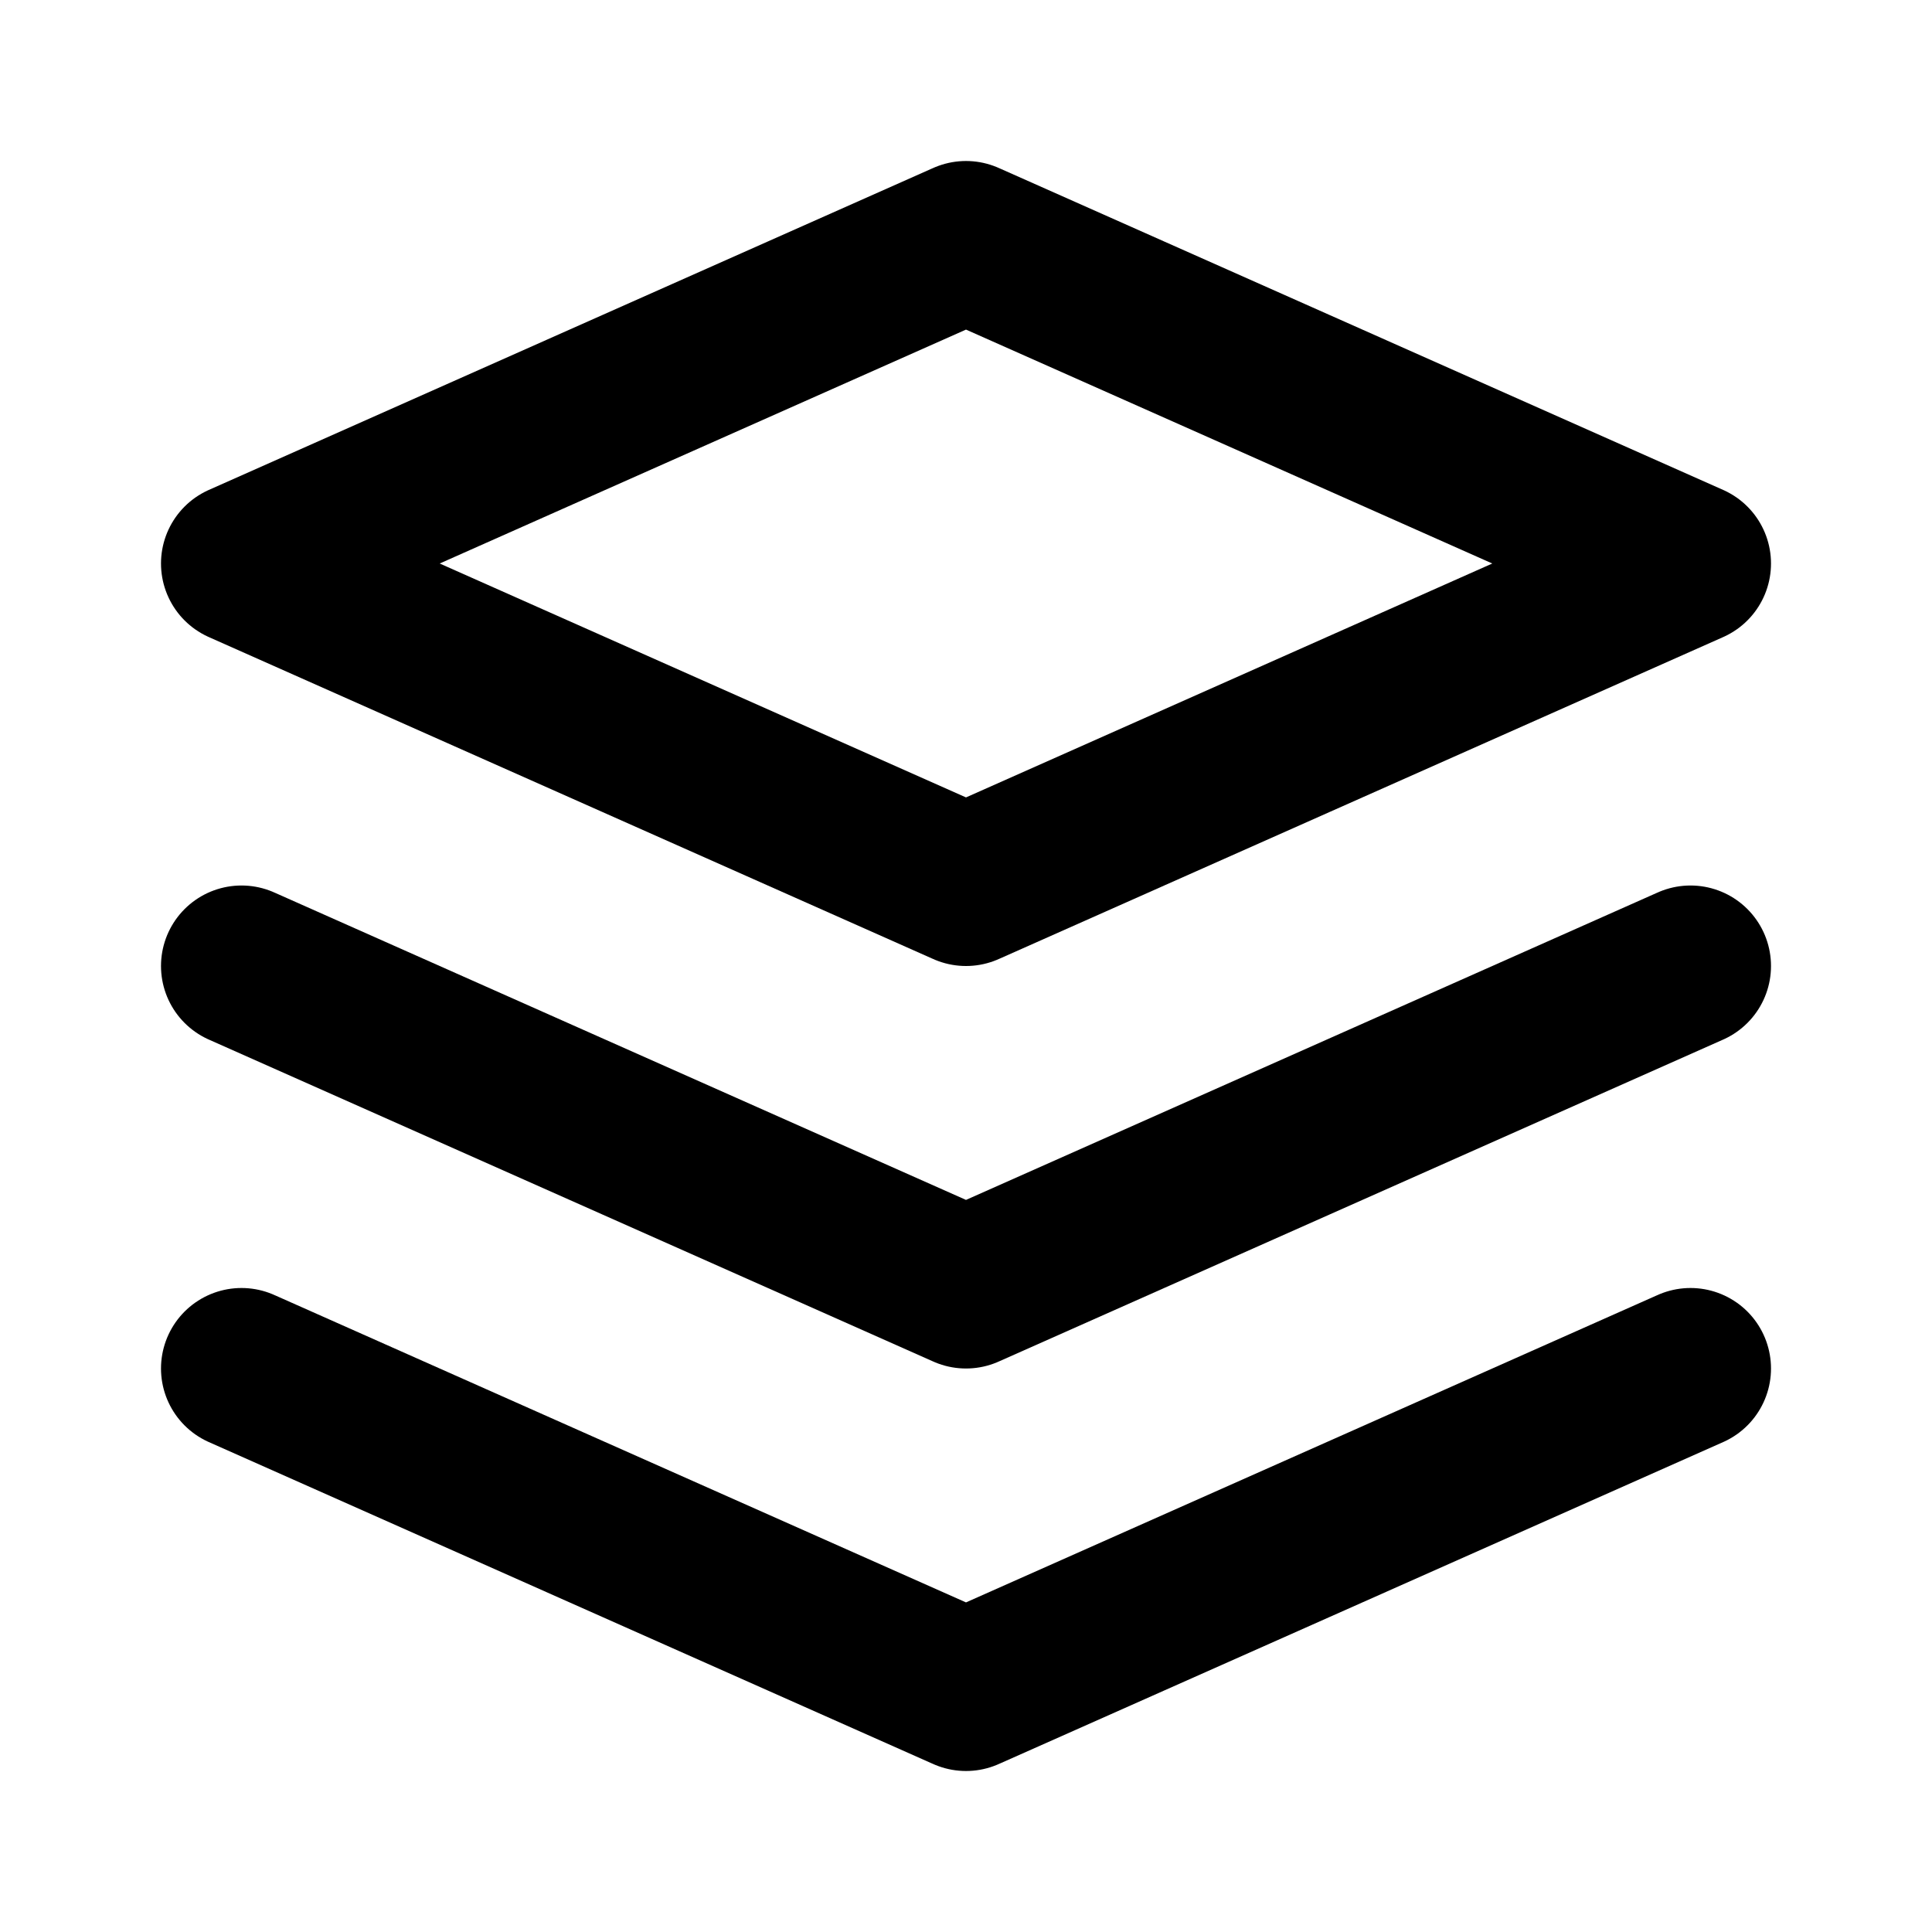
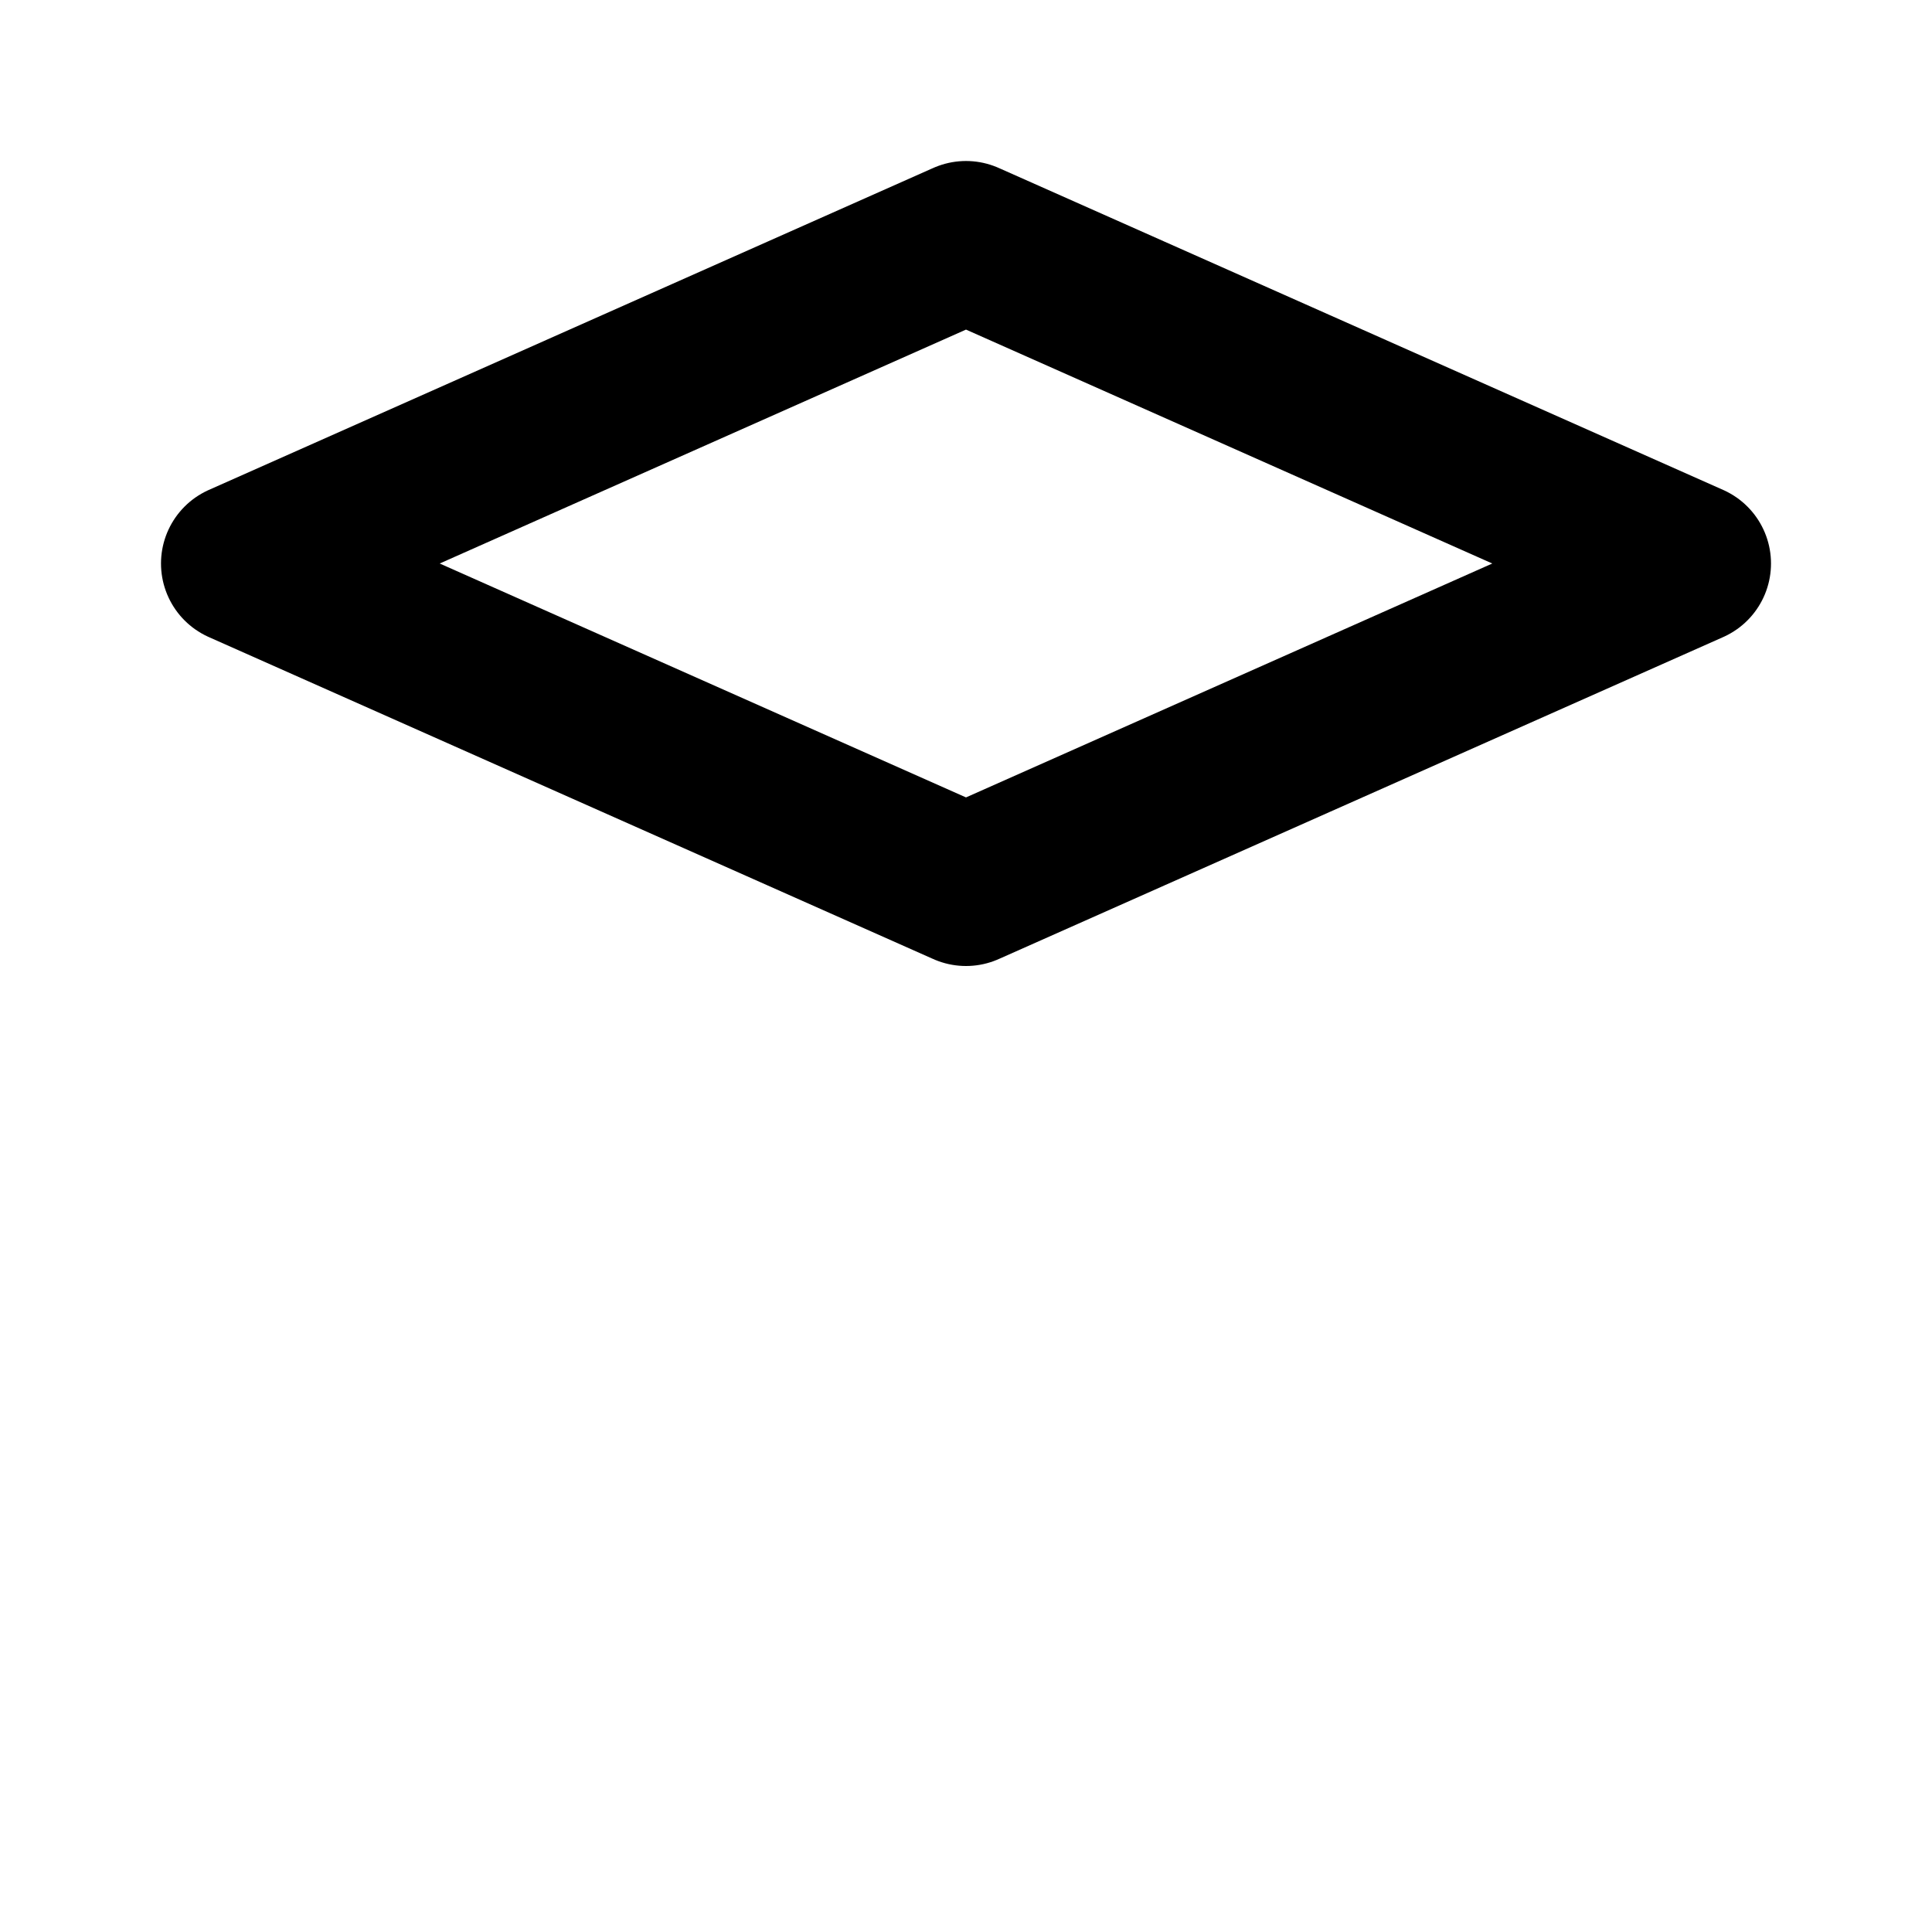
<svg xmlns="http://www.w3.org/2000/svg" stroke-linejoin="round" stroke-linecap="round" stroke-width="2" stroke="currentColor" fill="none" viewBox="0 0 24 24">
  <path d="M3 7l9 4 9-4-9-4-9 4z" />
-   <path d="M3 17l9 4 9-4" />
-   <path d="M3 12l9 4 9-4" />
</svg>